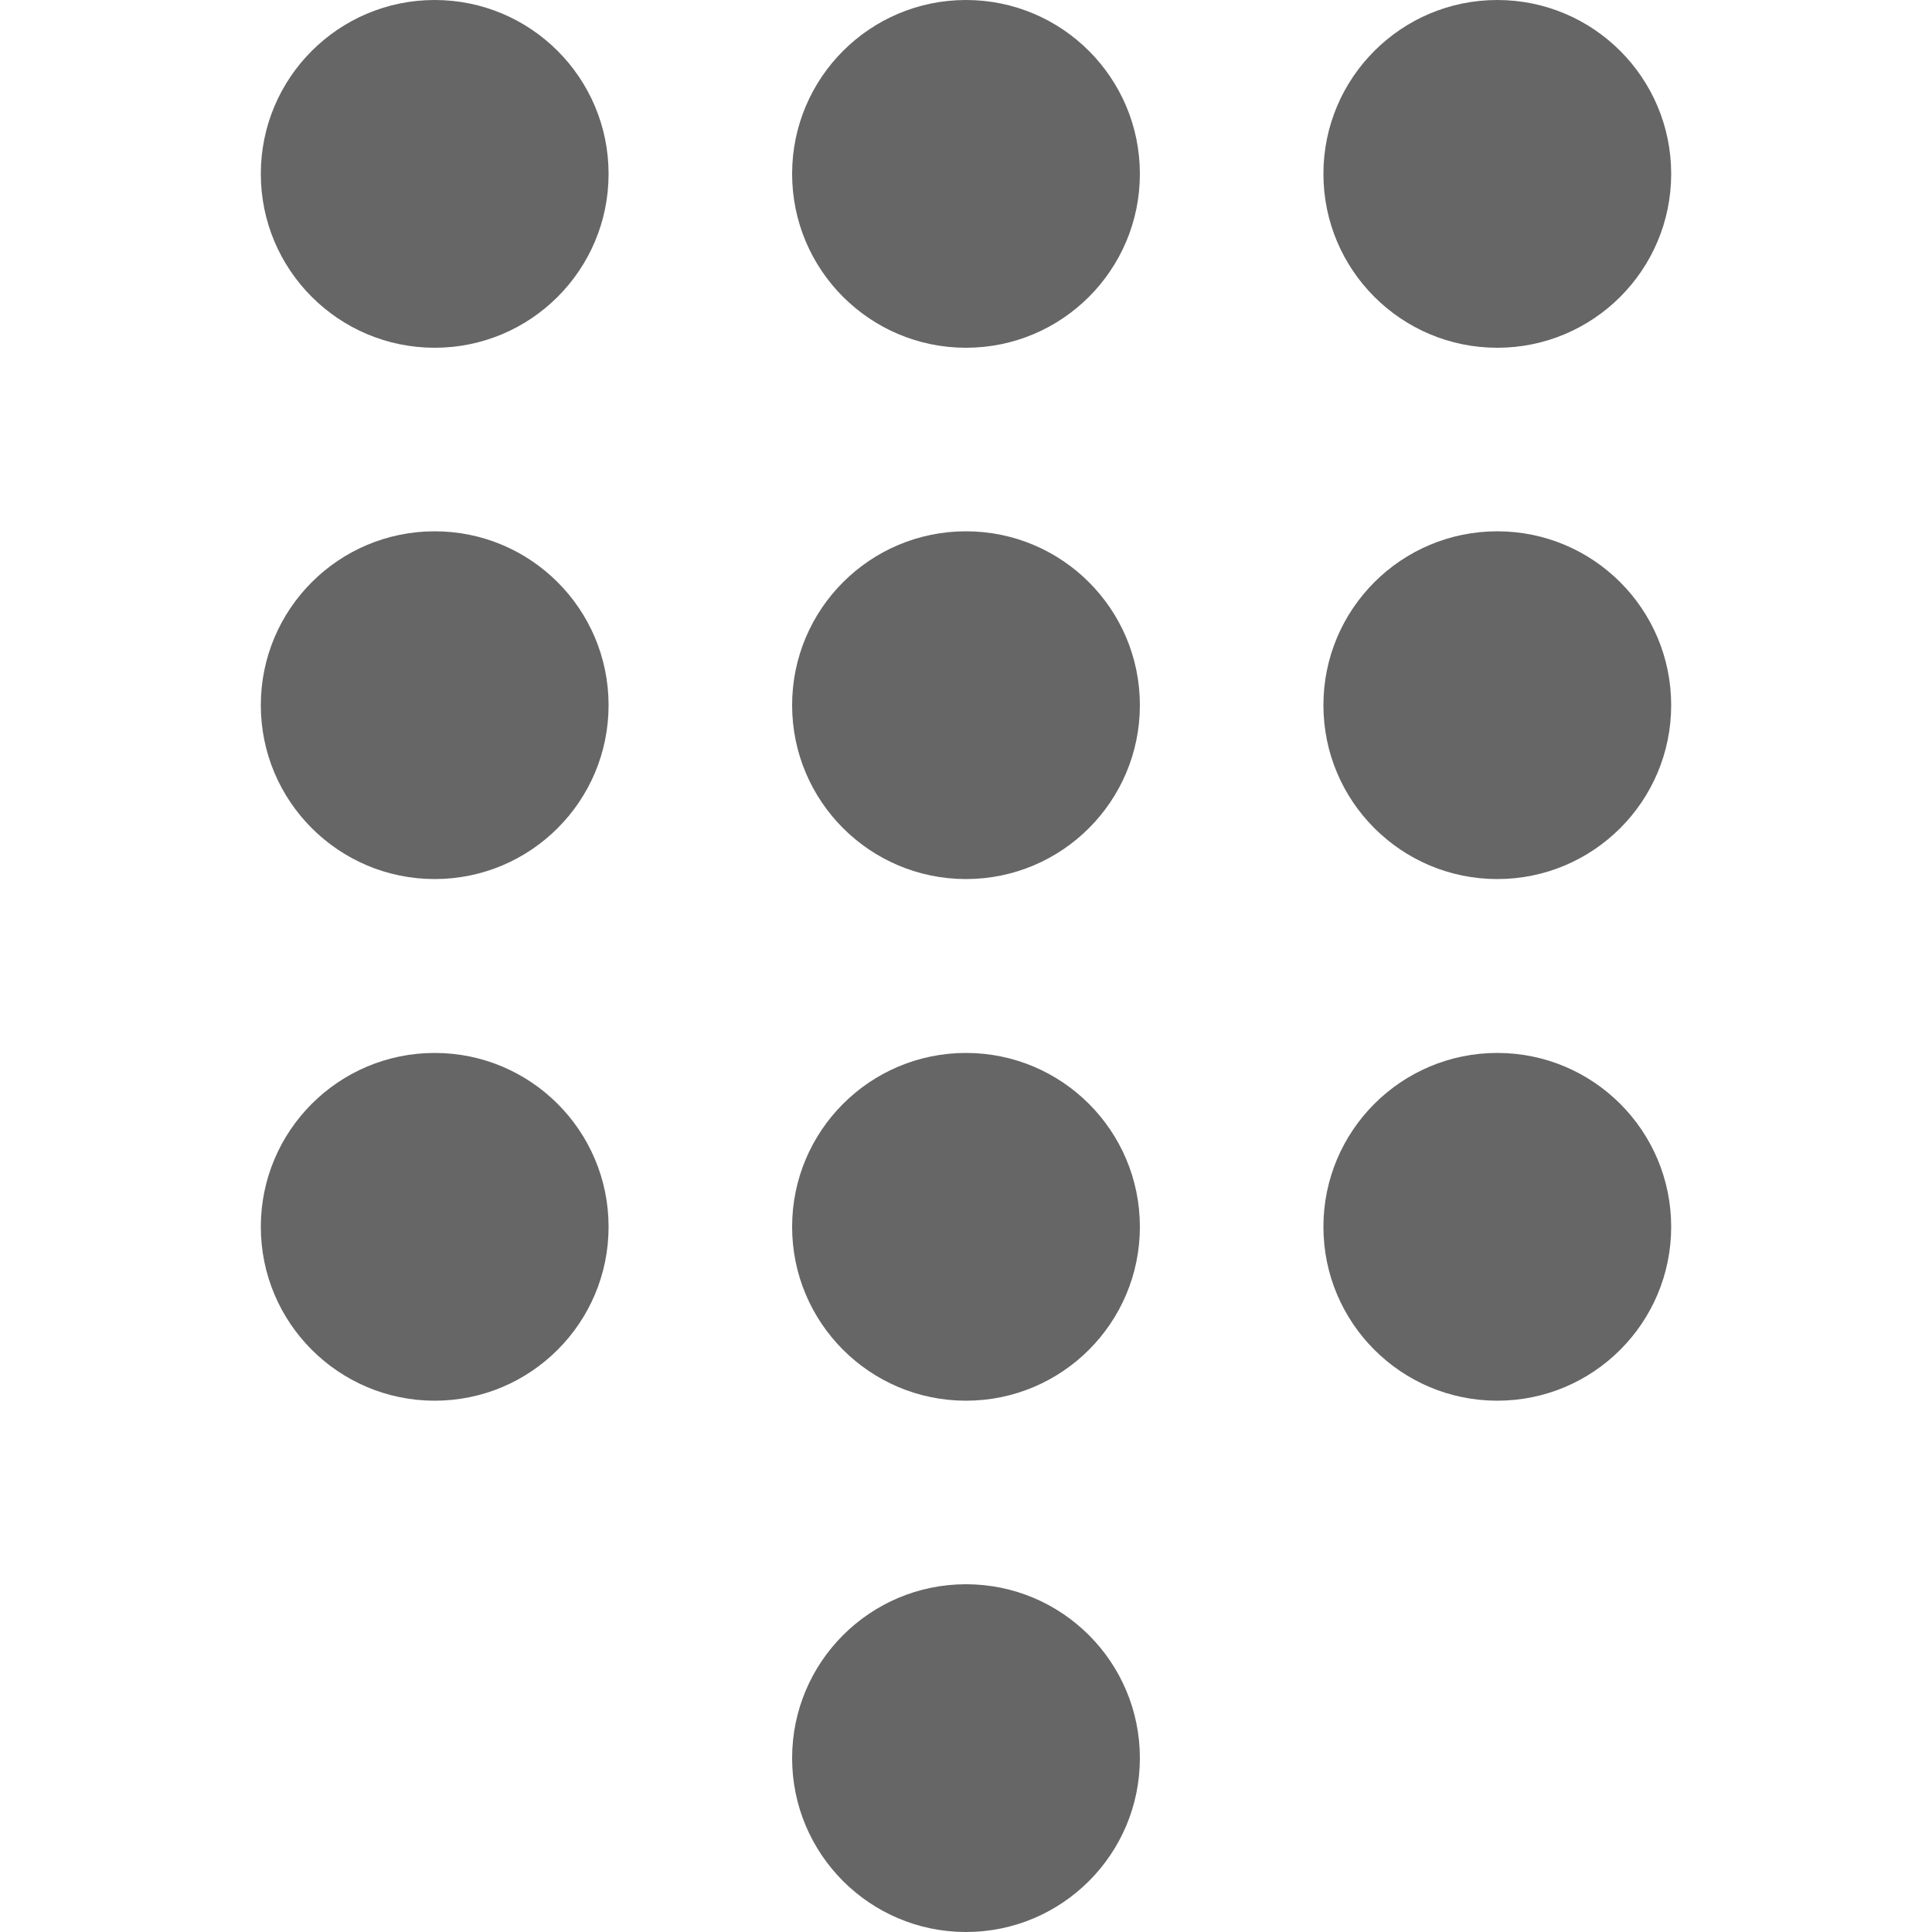
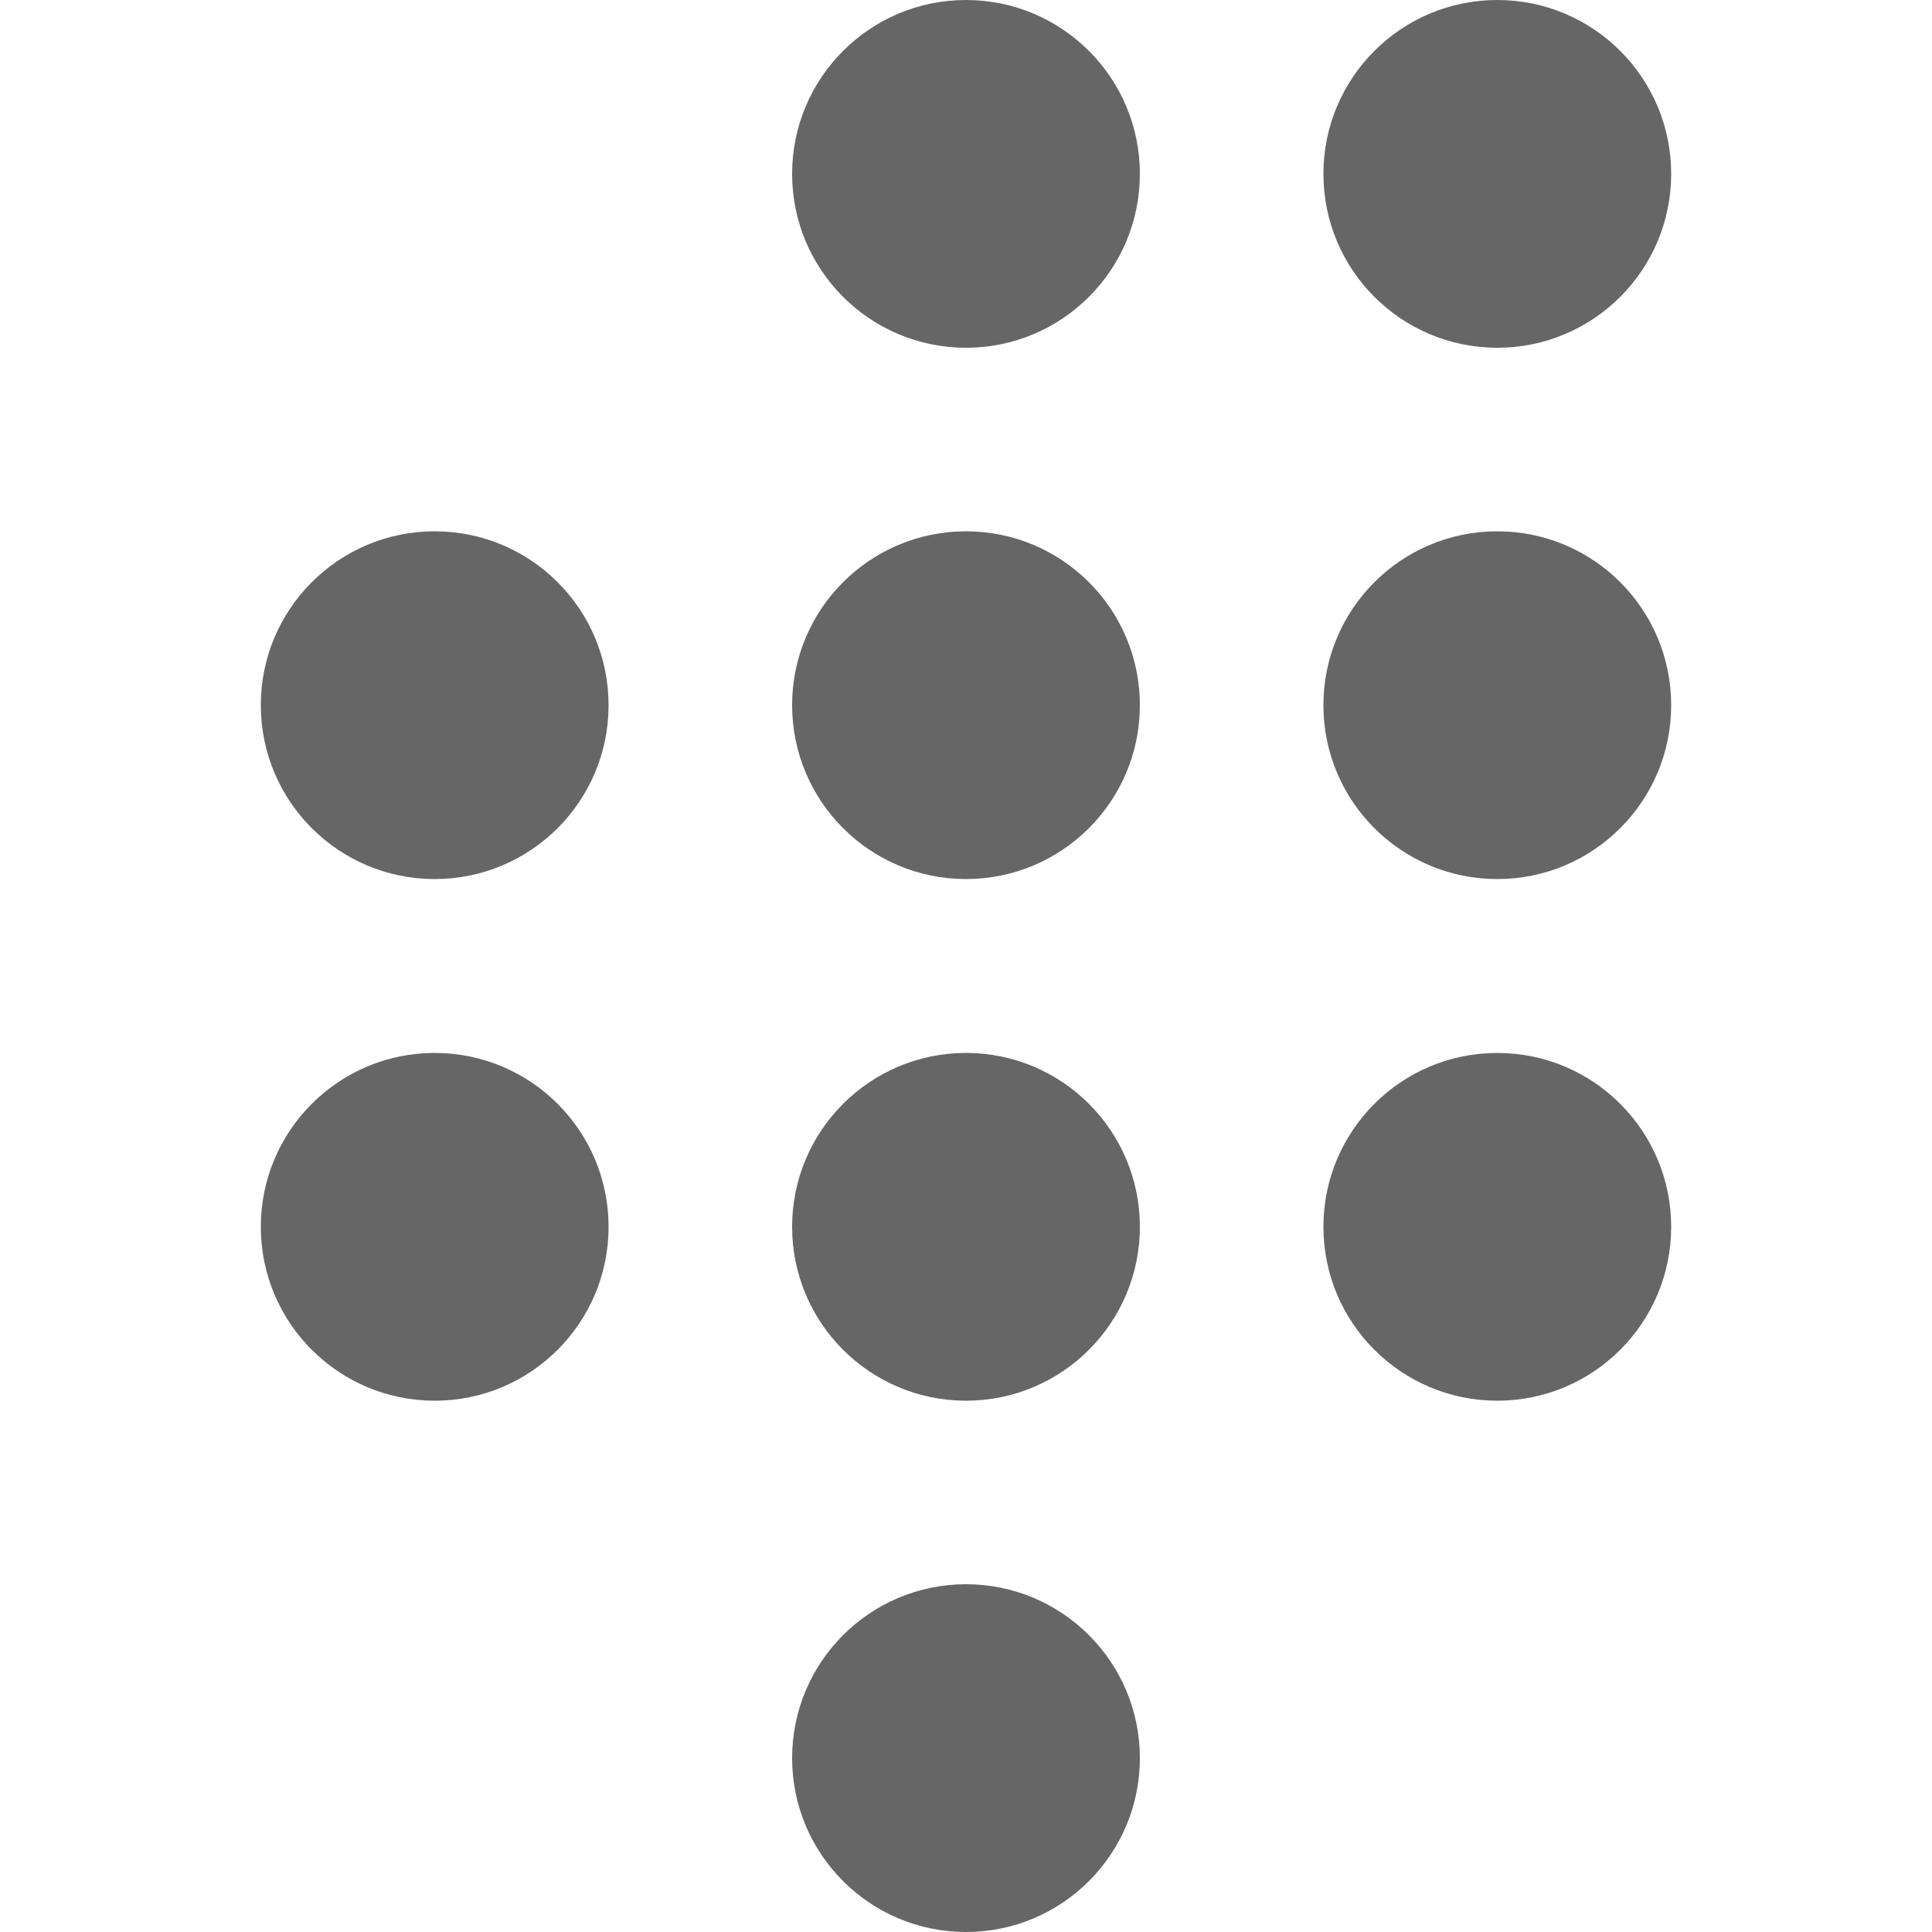
<svg xmlns="http://www.w3.org/2000/svg" version="1.1" id="Ebene_1" x="0px" y="0px" viewBox="0 0 20 20" style="enable-background:new 0 0 20 20;" xml:space="preserve">
  <style type="text/css">
	.st0{fill:#666666;}
</style>
-   <ellipse class="st0" cx="4.5" cy="1.8" rx="1.8" ry="1.8" />
  <ellipse class="st0" cx="4.5" cy="7.3" rx="1.8" ry="1.8" />
  <ellipse class="st0" cx="4.5" cy="12.7" rx="1.8" ry="1.8" />
  <ellipse class="st0" cx="10" cy="1.8" rx="1.8" ry="1.8" />
  <ellipse class="st0" cx="10" cy="7.3" rx="1.8" ry="1.8" />
  <ellipse class="st0" cx="10" cy="12.7" rx="1.8" ry="1.8" />
  <ellipse class="st0" cx="10" cy="18.2" rx="1.8" ry="1.8" />
  <ellipse class="st0" cx="15.5" cy="1.8" rx="1.8" ry="1.8" />
  <ellipse class="st0" cx="15.5" cy="7.3" rx="1.8" ry="1.8" />
  <ellipse class="st0" cx="15.5" cy="12.7" rx="1.8" ry="1.8" />
</svg>